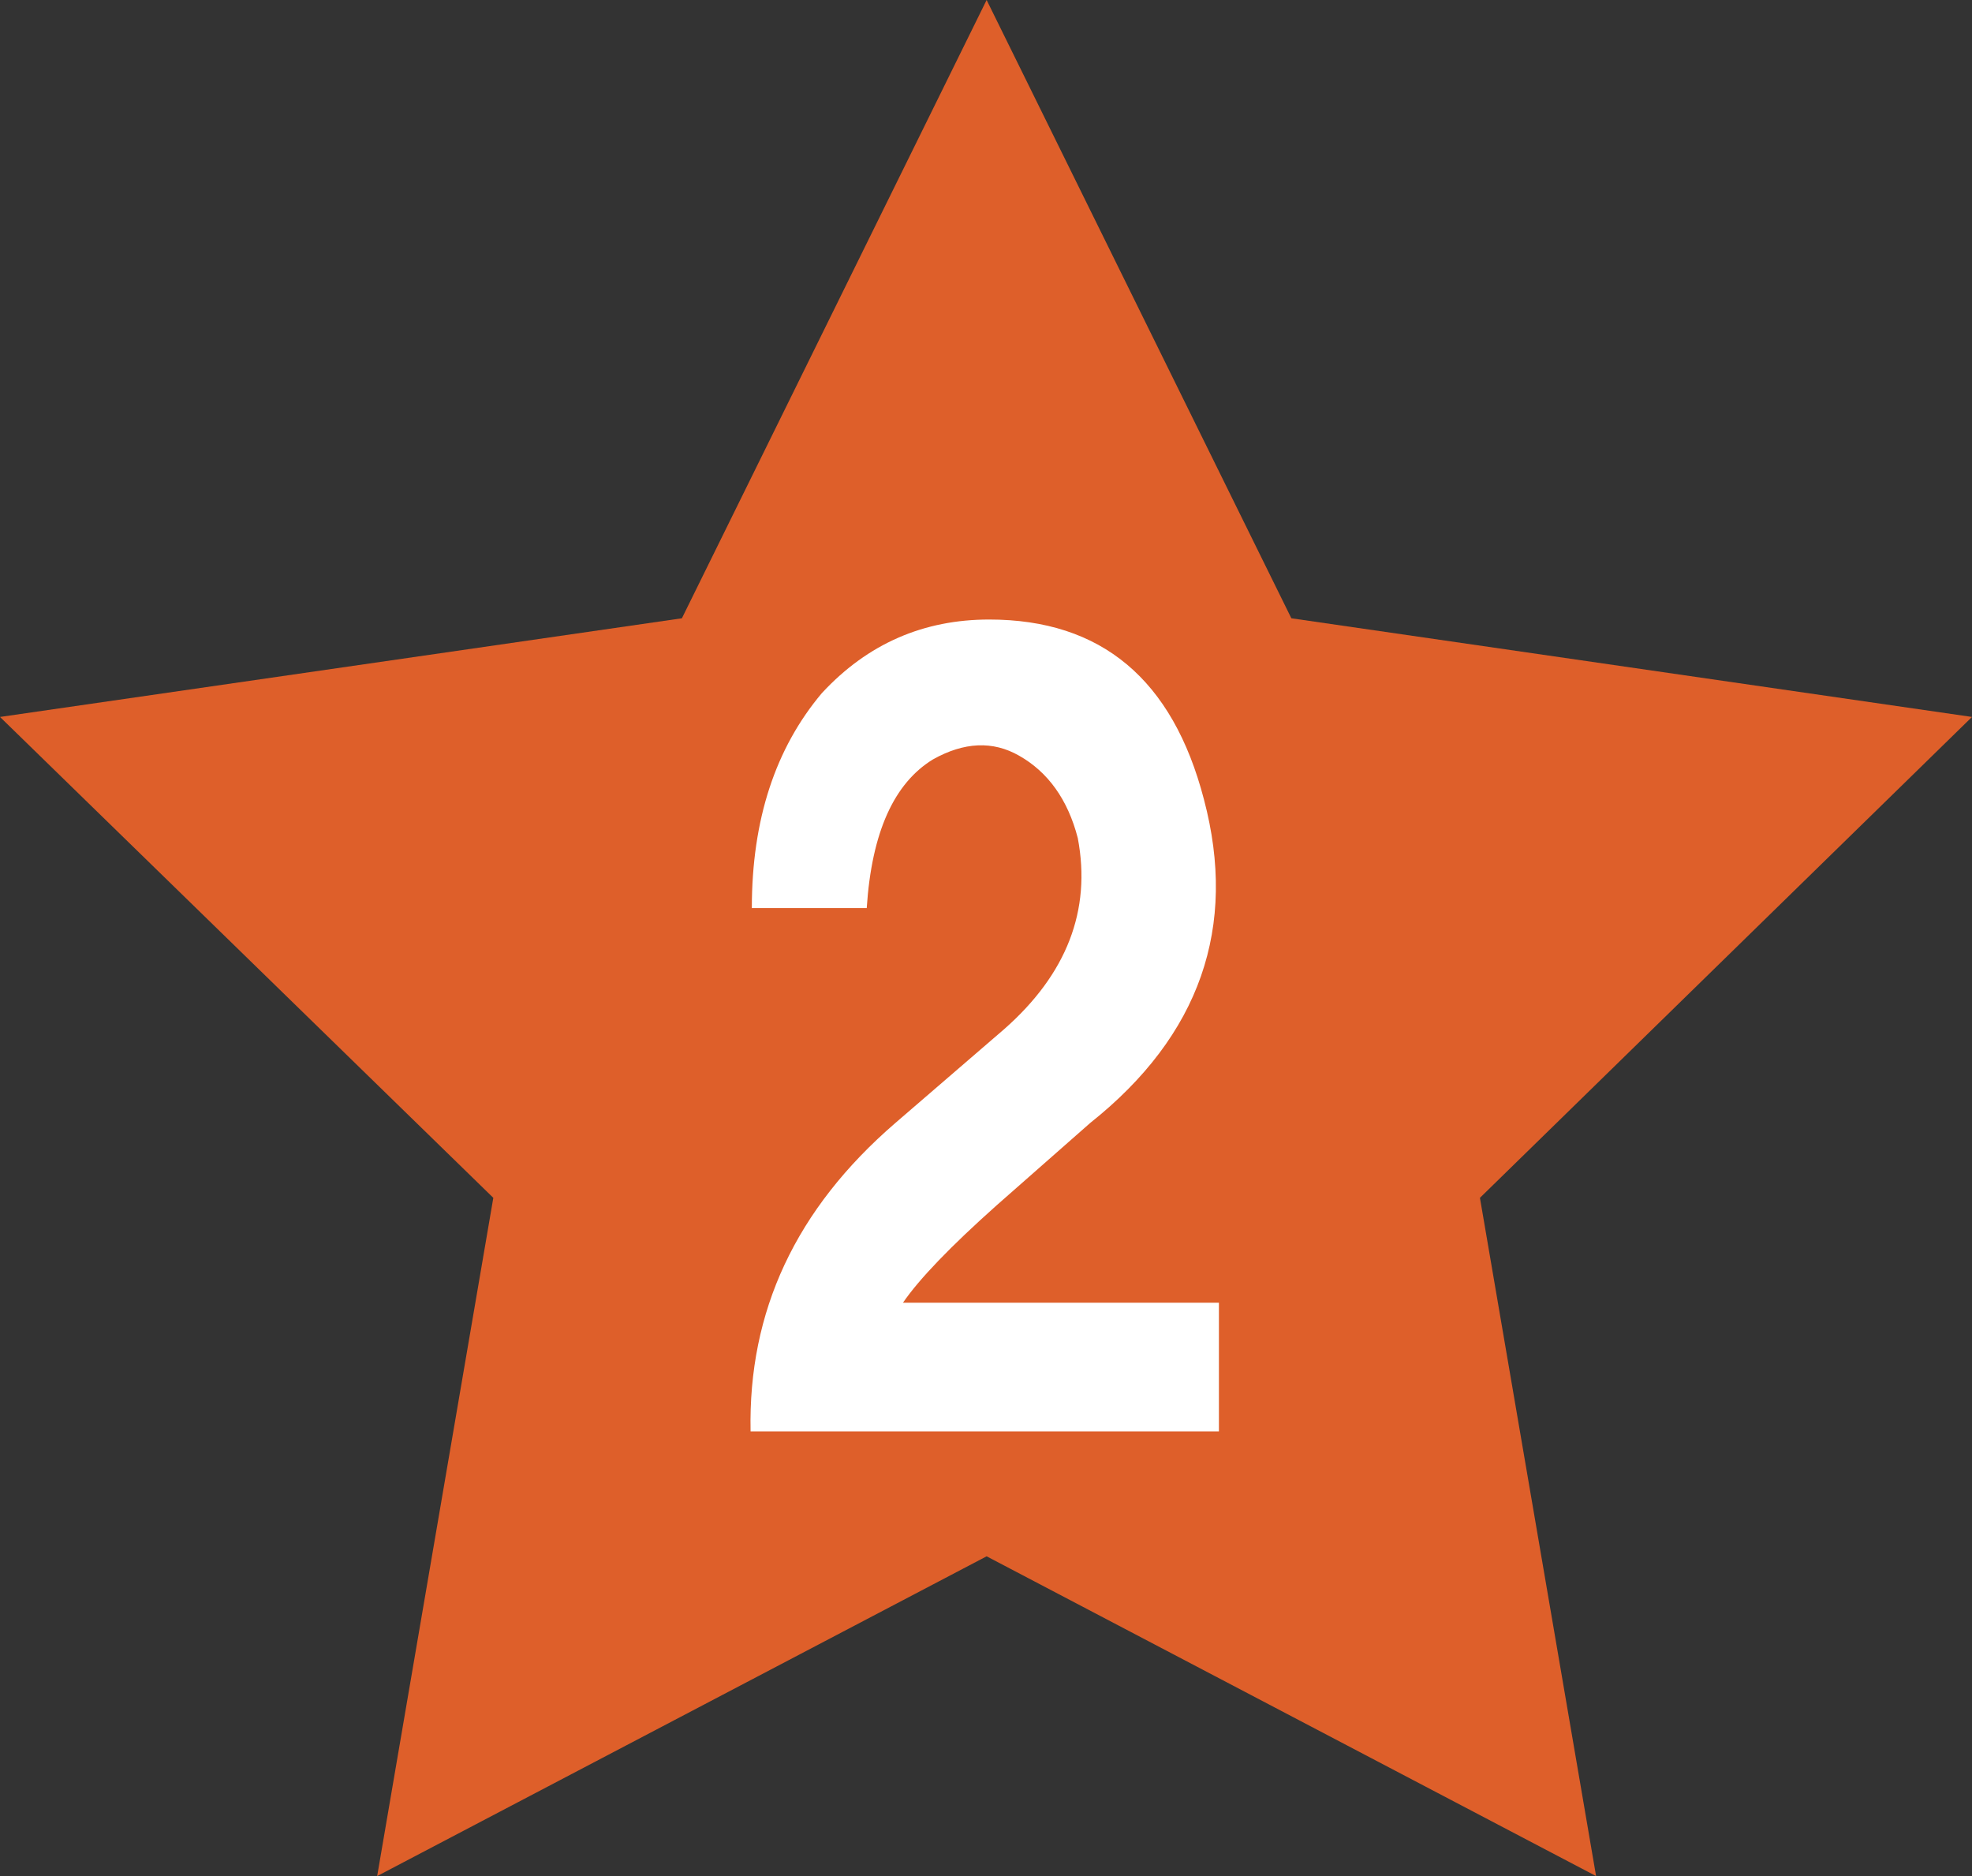
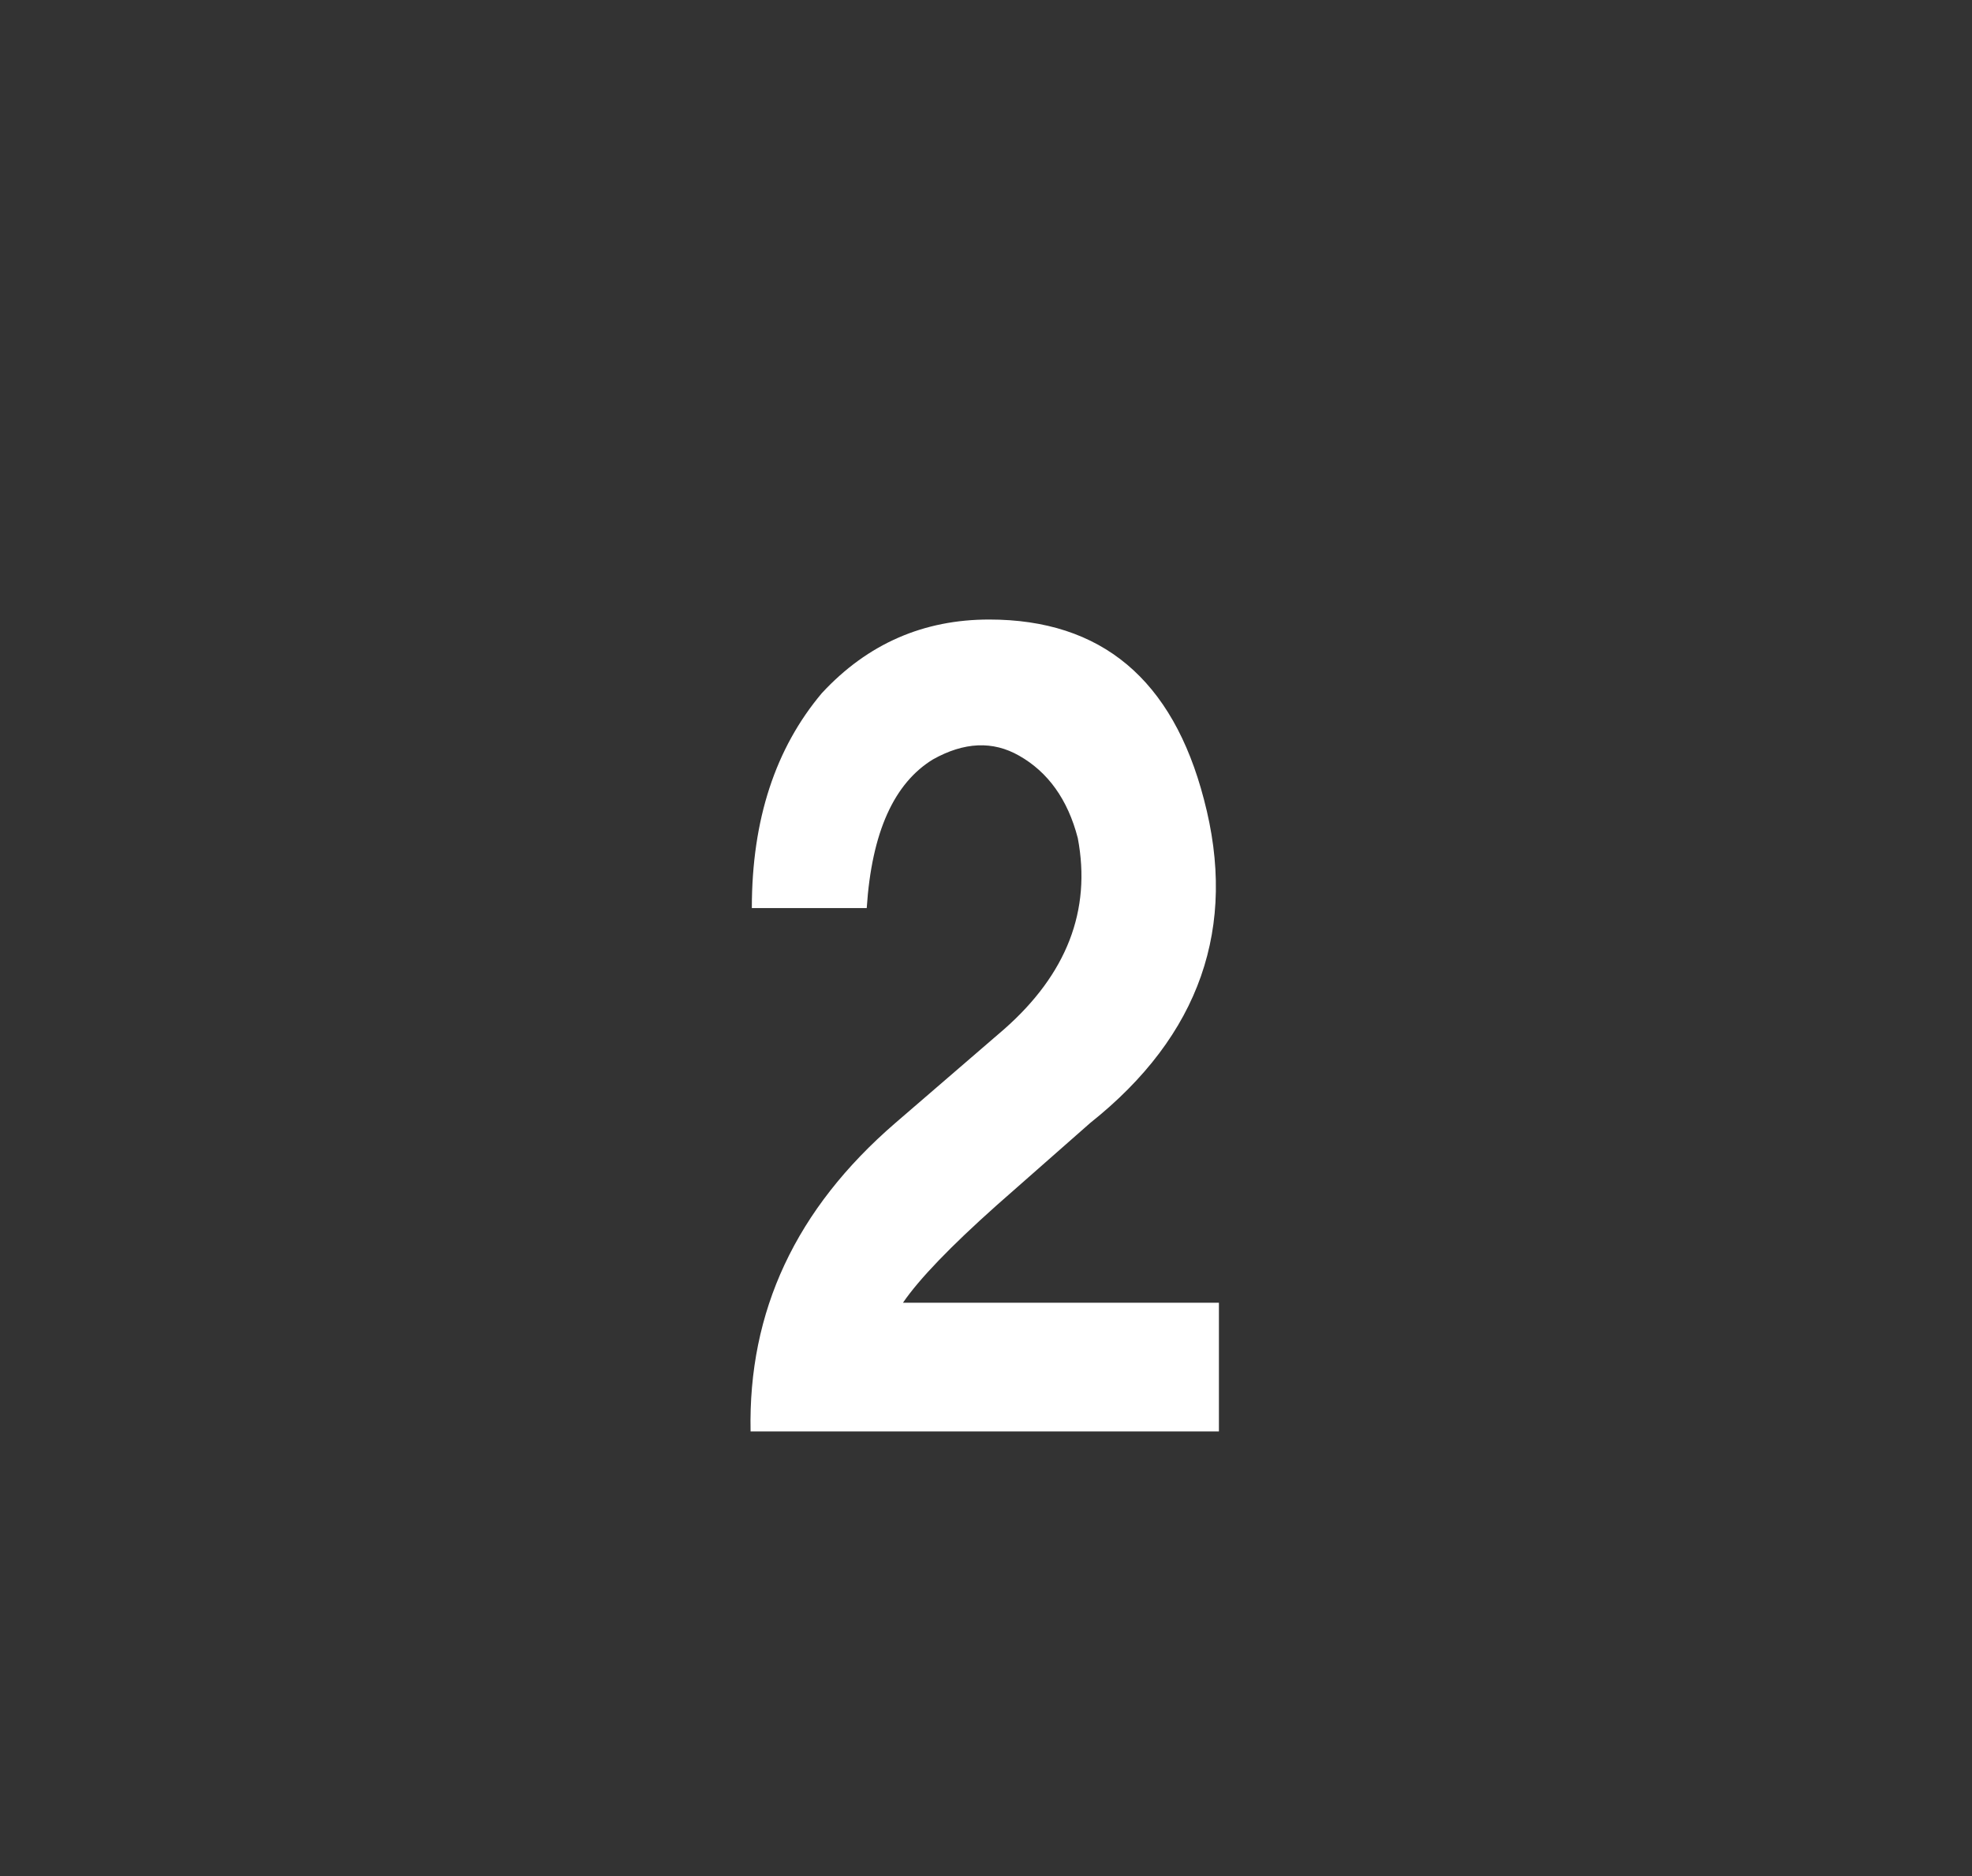
<svg xmlns="http://www.w3.org/2000/svg" id="Layer_2" data-name="Layer 2" viewBox="0 0 15.79 15.02">
  <rect x="0" y="0" width="15.79" height="15.02" fill="#333333" stroke="none" />
  <defs>
    <style>.cls-1{fill:#de5f2a}.cls-2{fill:#fff}</style>
  </defs>
  <g id="_レイヤー_1" data-name="レイヤー 1">
-     <path class="cls-1" d="M7.9 0l2.44 4.95 5.45.79-3.94 3.85.93 5.43-4.88-2.56-4.88 2.56.93-5.43L0 5.74l5.46-.79L7.9 0z" />
    <path class="cls-2" d="M6.02 7.27c0-.71.19-1.28.56-1.72.37-.4.82-.59 1.34-.59.9 0 1.47.48 1.72 1.44.27 1.02-.03 1.89-.91 2.59l-.75.66c-.37.33-.62.59-.75.78h2.53v1.03H6.01c-.02-.96.36-1.78 1.16-2.47l.87-.75c.5-.44.7-.95.59-1.53-.08-.31-.24-.53-.47-.66-.21-.12-.44-.11-.69.03-.31.19-.49.58-.53 1.19H6z" />
  </g>
</svg>